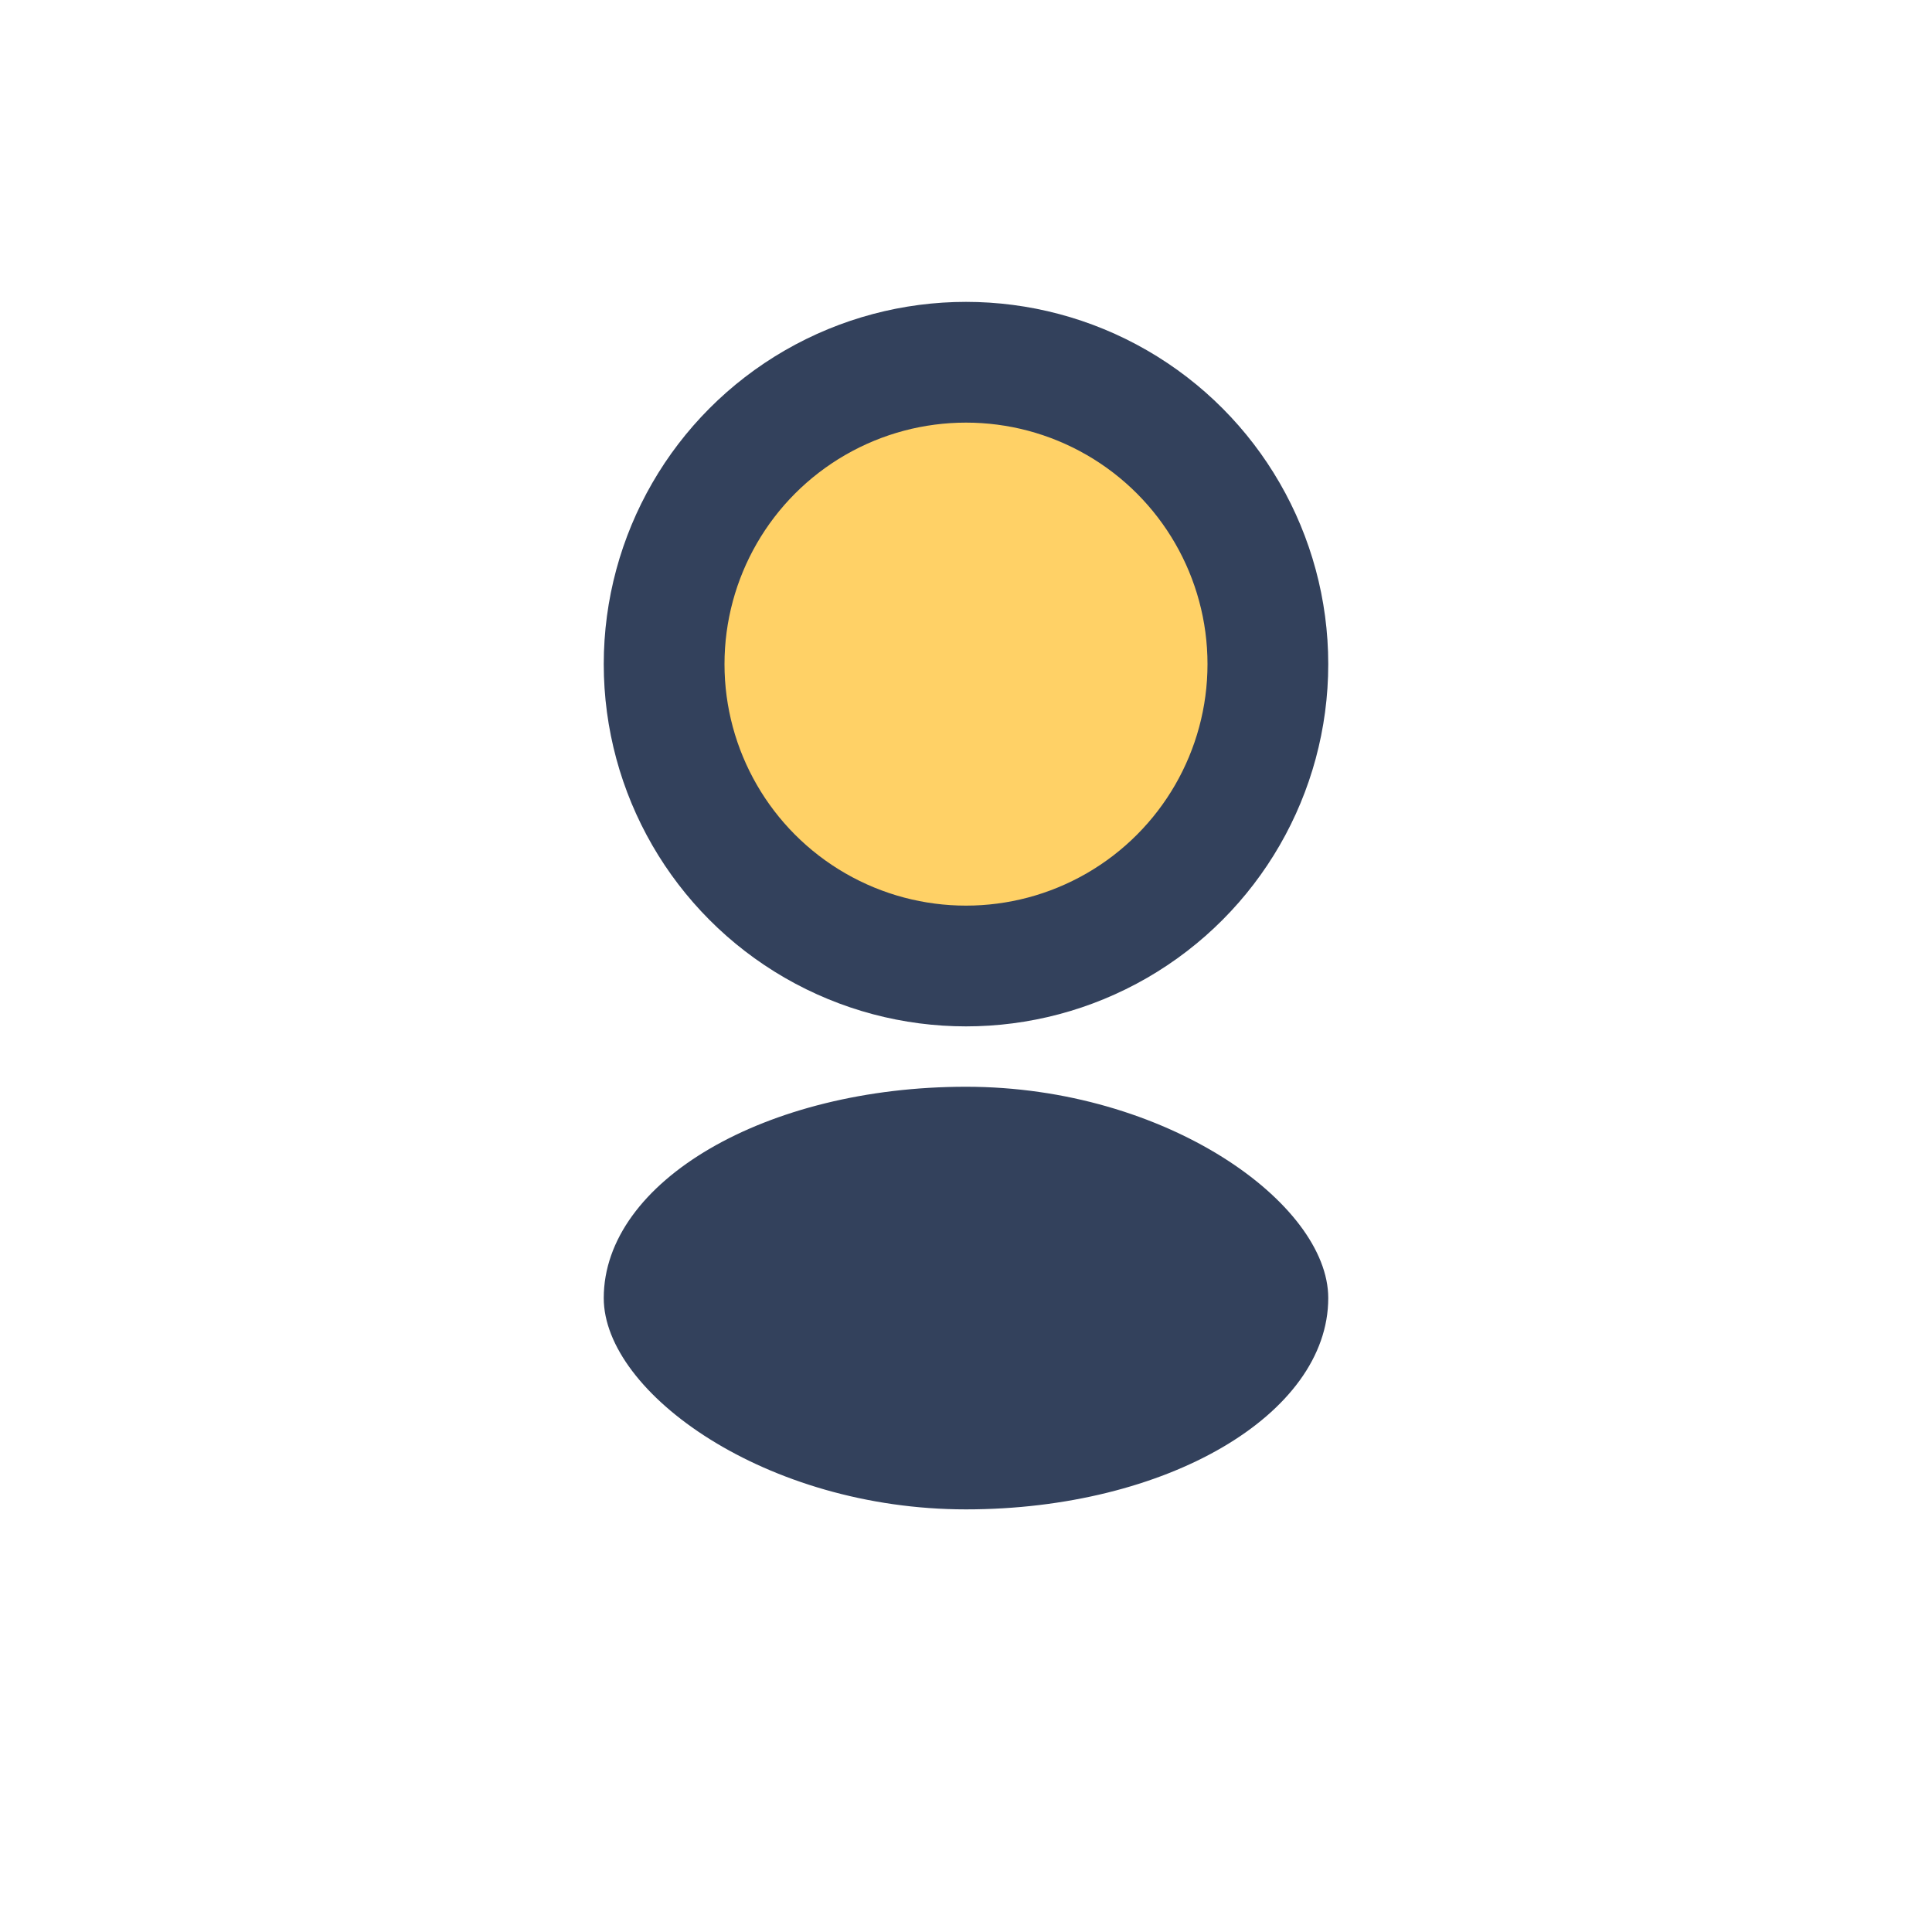
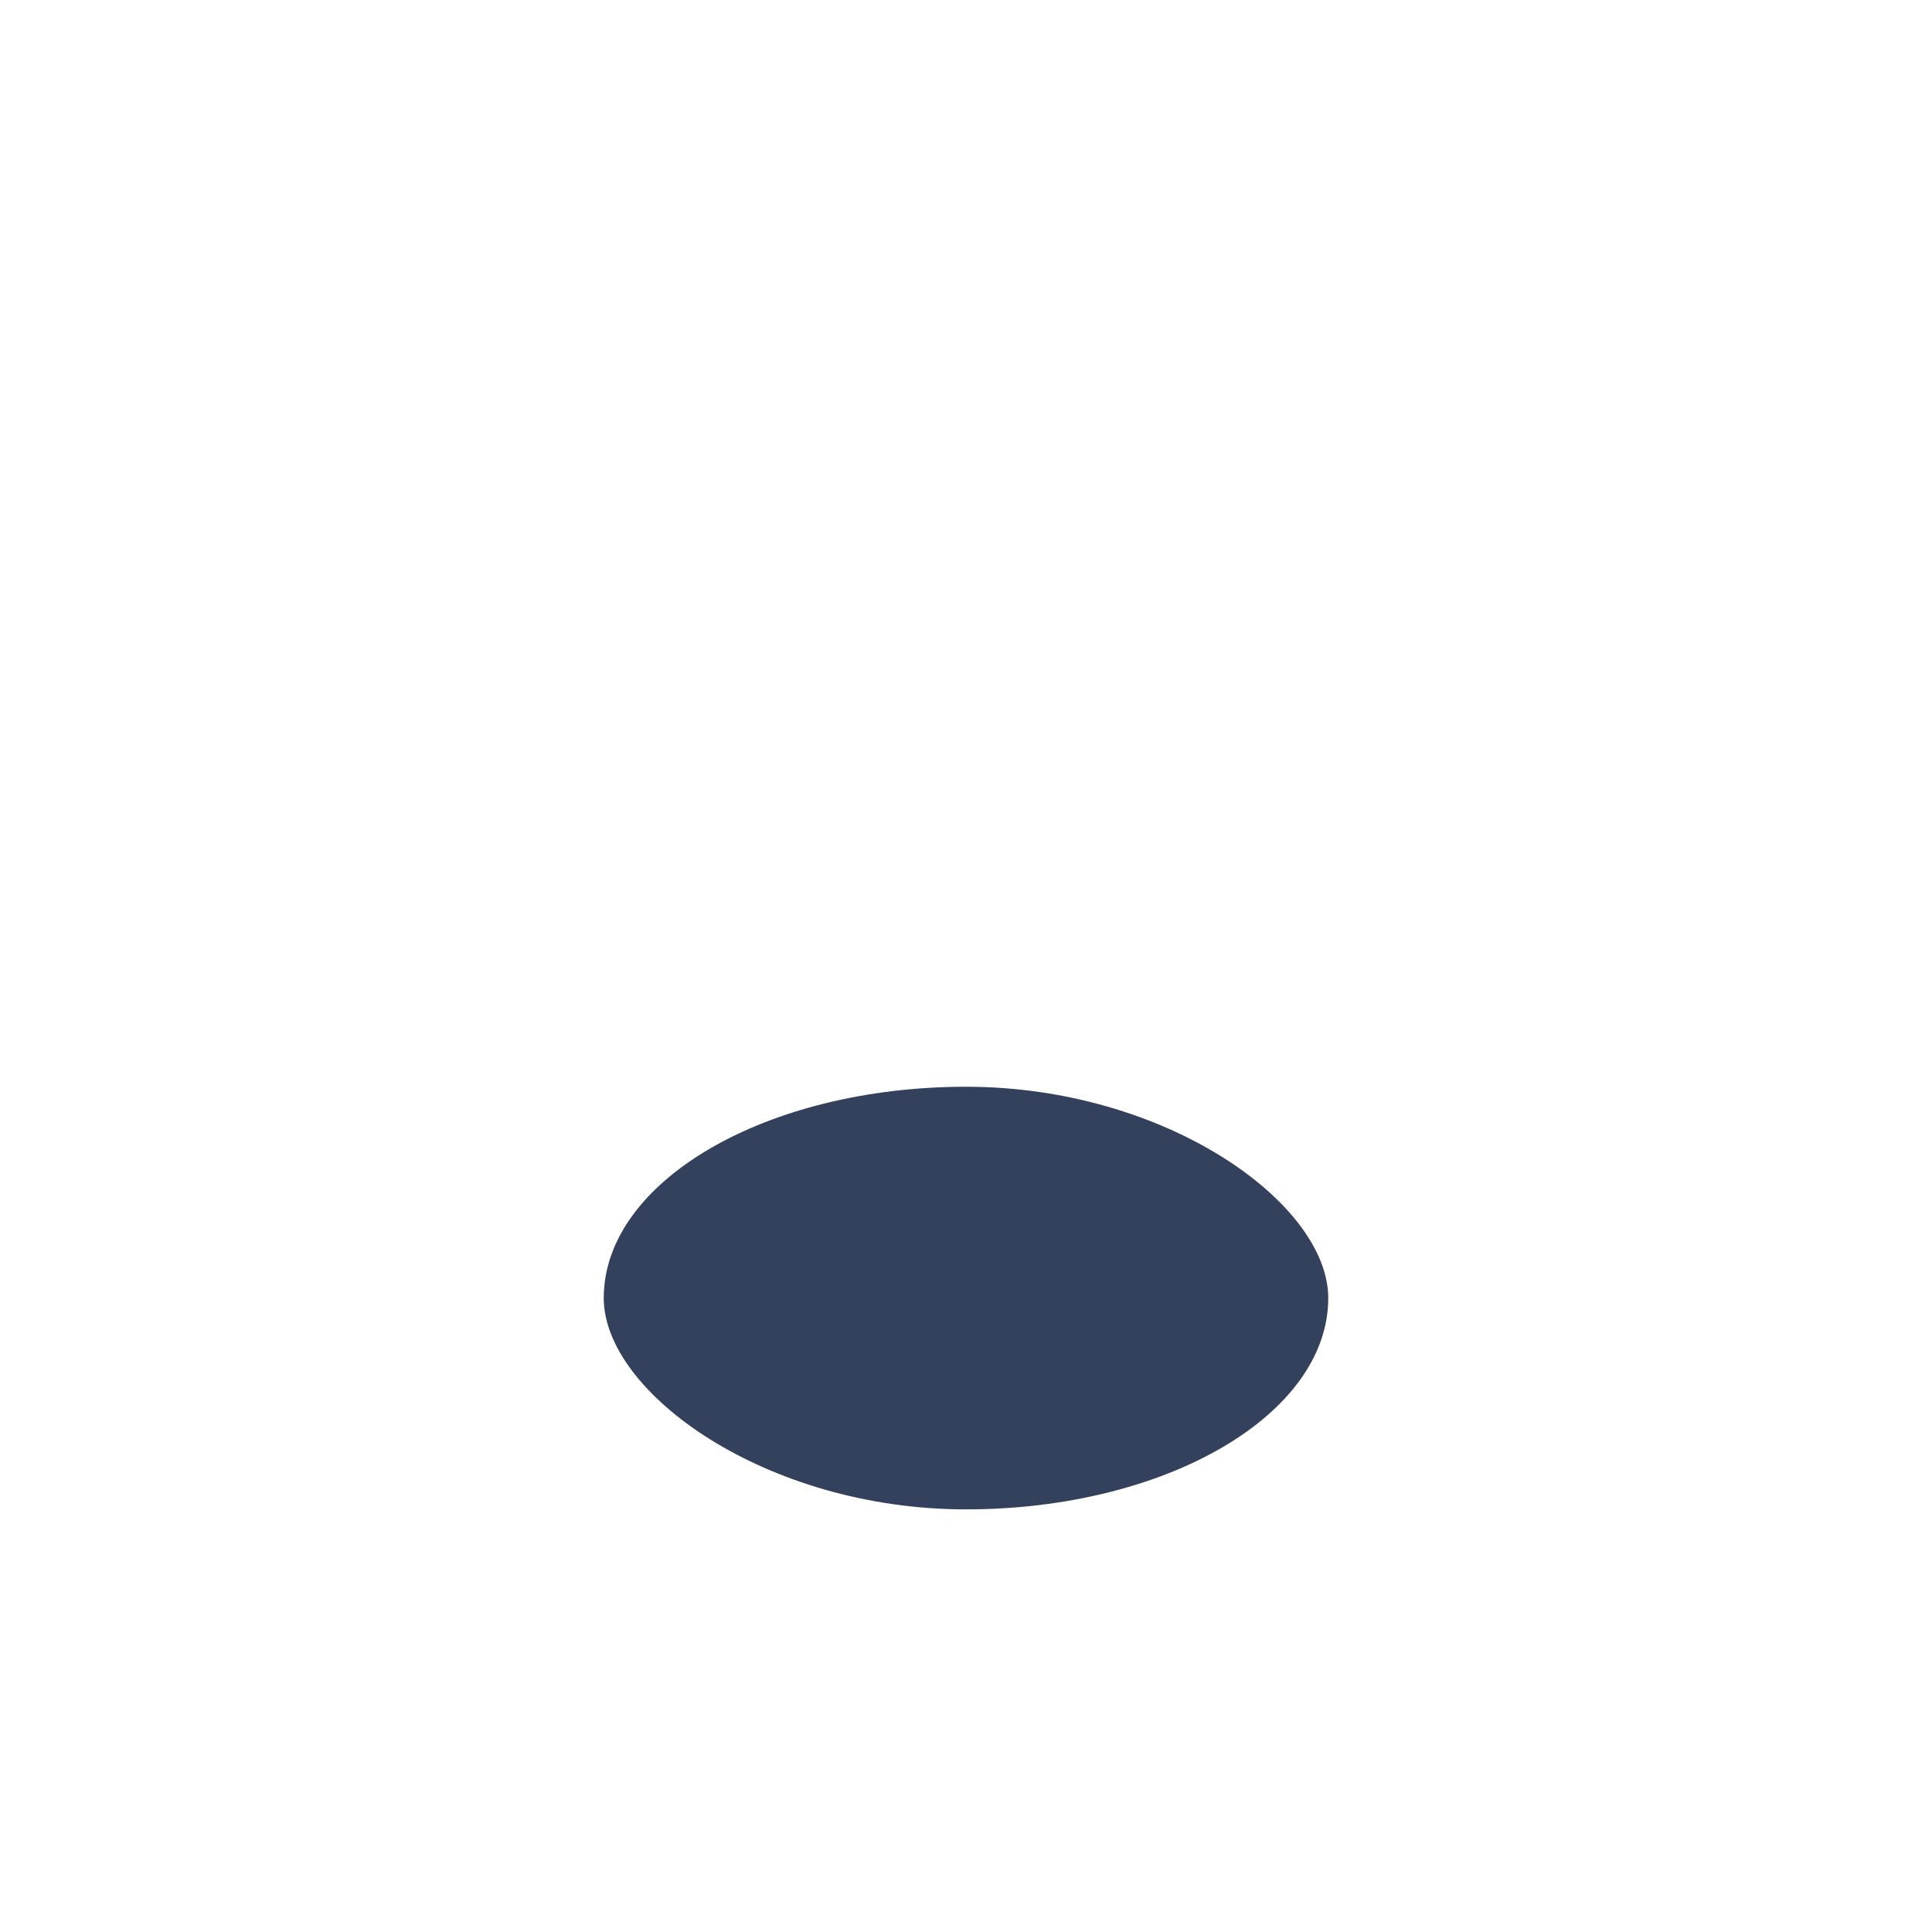
<svg xmlns="http://www.w3.org/2000/svg" width="32" height="32" viewBox="0 0 32 32">
-   <circle cx="16" cy="11" r="5" fill="#FFD166" stroke="#33415C" stroke-width="2" />
  <rect x="10" y="18" width="12" height="7" rx="6" fill="#33415C" />
</svg>